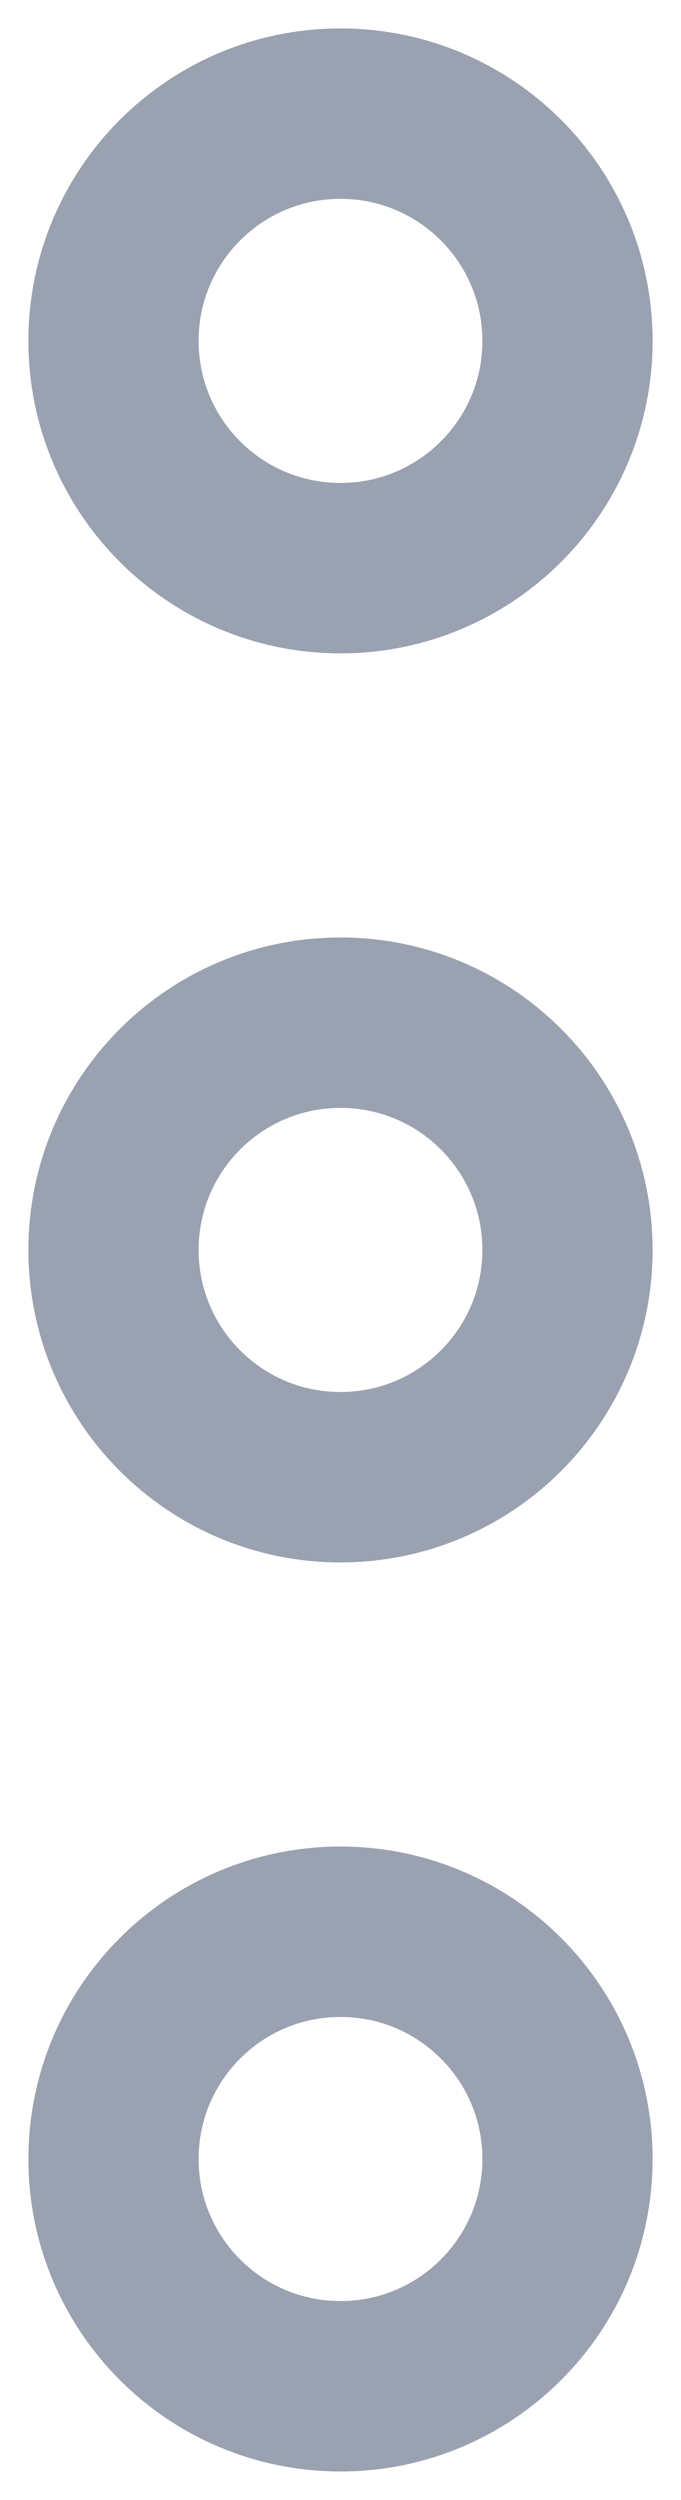
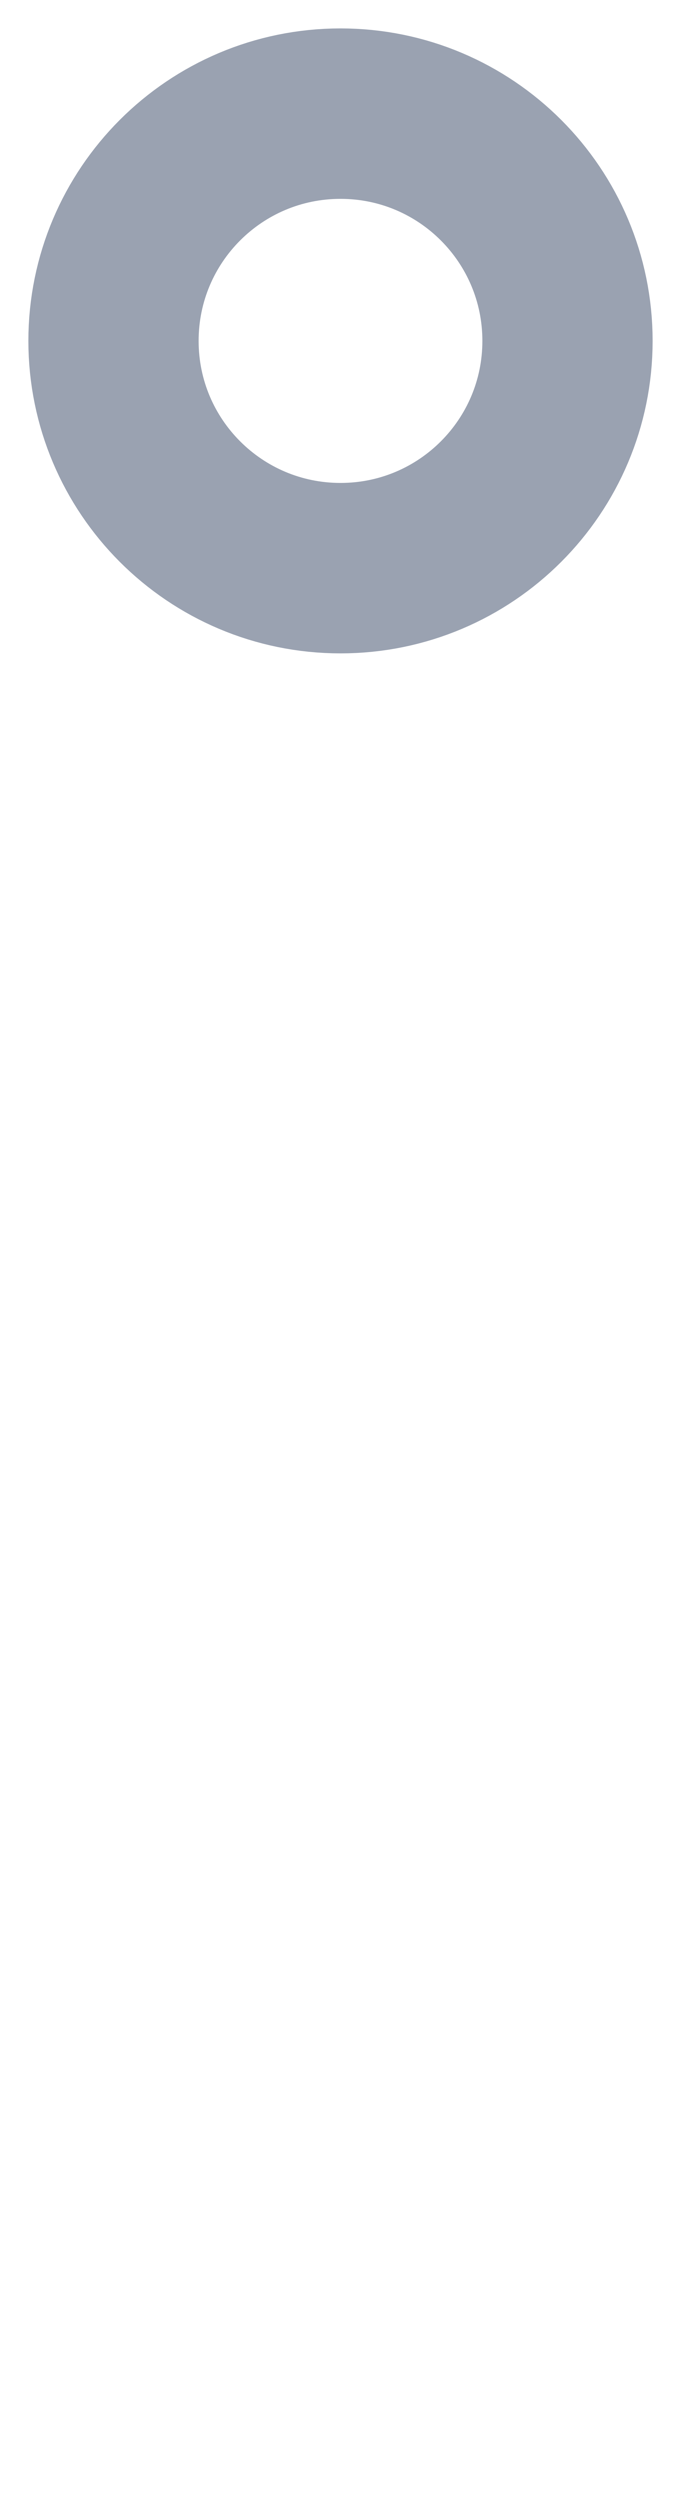
<svg xmlns="http://www.w3.org/2000/svg" width="6" height="22" viewBox="0 0 6 22" fill="none">
-   <path d="M5 11C5 12.105 4.105 13 3 13C1.895 13 1 12.105 1 11C1 9.895 1.895 9 3 9C4.105 9 5 9.895 5 11Z" stroke="#9AA2B1" stroke-width="1.5" />
  <path d="M5 3C5 4.105 4.105 5 3 5C1.895 5 1 4.105 1 3C1 1.895 1.895 1 3 1C4.105 1 5 1.895 5 3Z" stroke="#9AA2B1" stroke-width="1.5" />
-   <path d="M5 19C5 20.105 4.105 21 3 21C1.895 21 1 20.105 1 19C1 17.895 1.895 17 3 17C4.105 17 5 17.895 5 19Z" stroke="#9AA2B1" stroke-width="1.5" />
</svg>